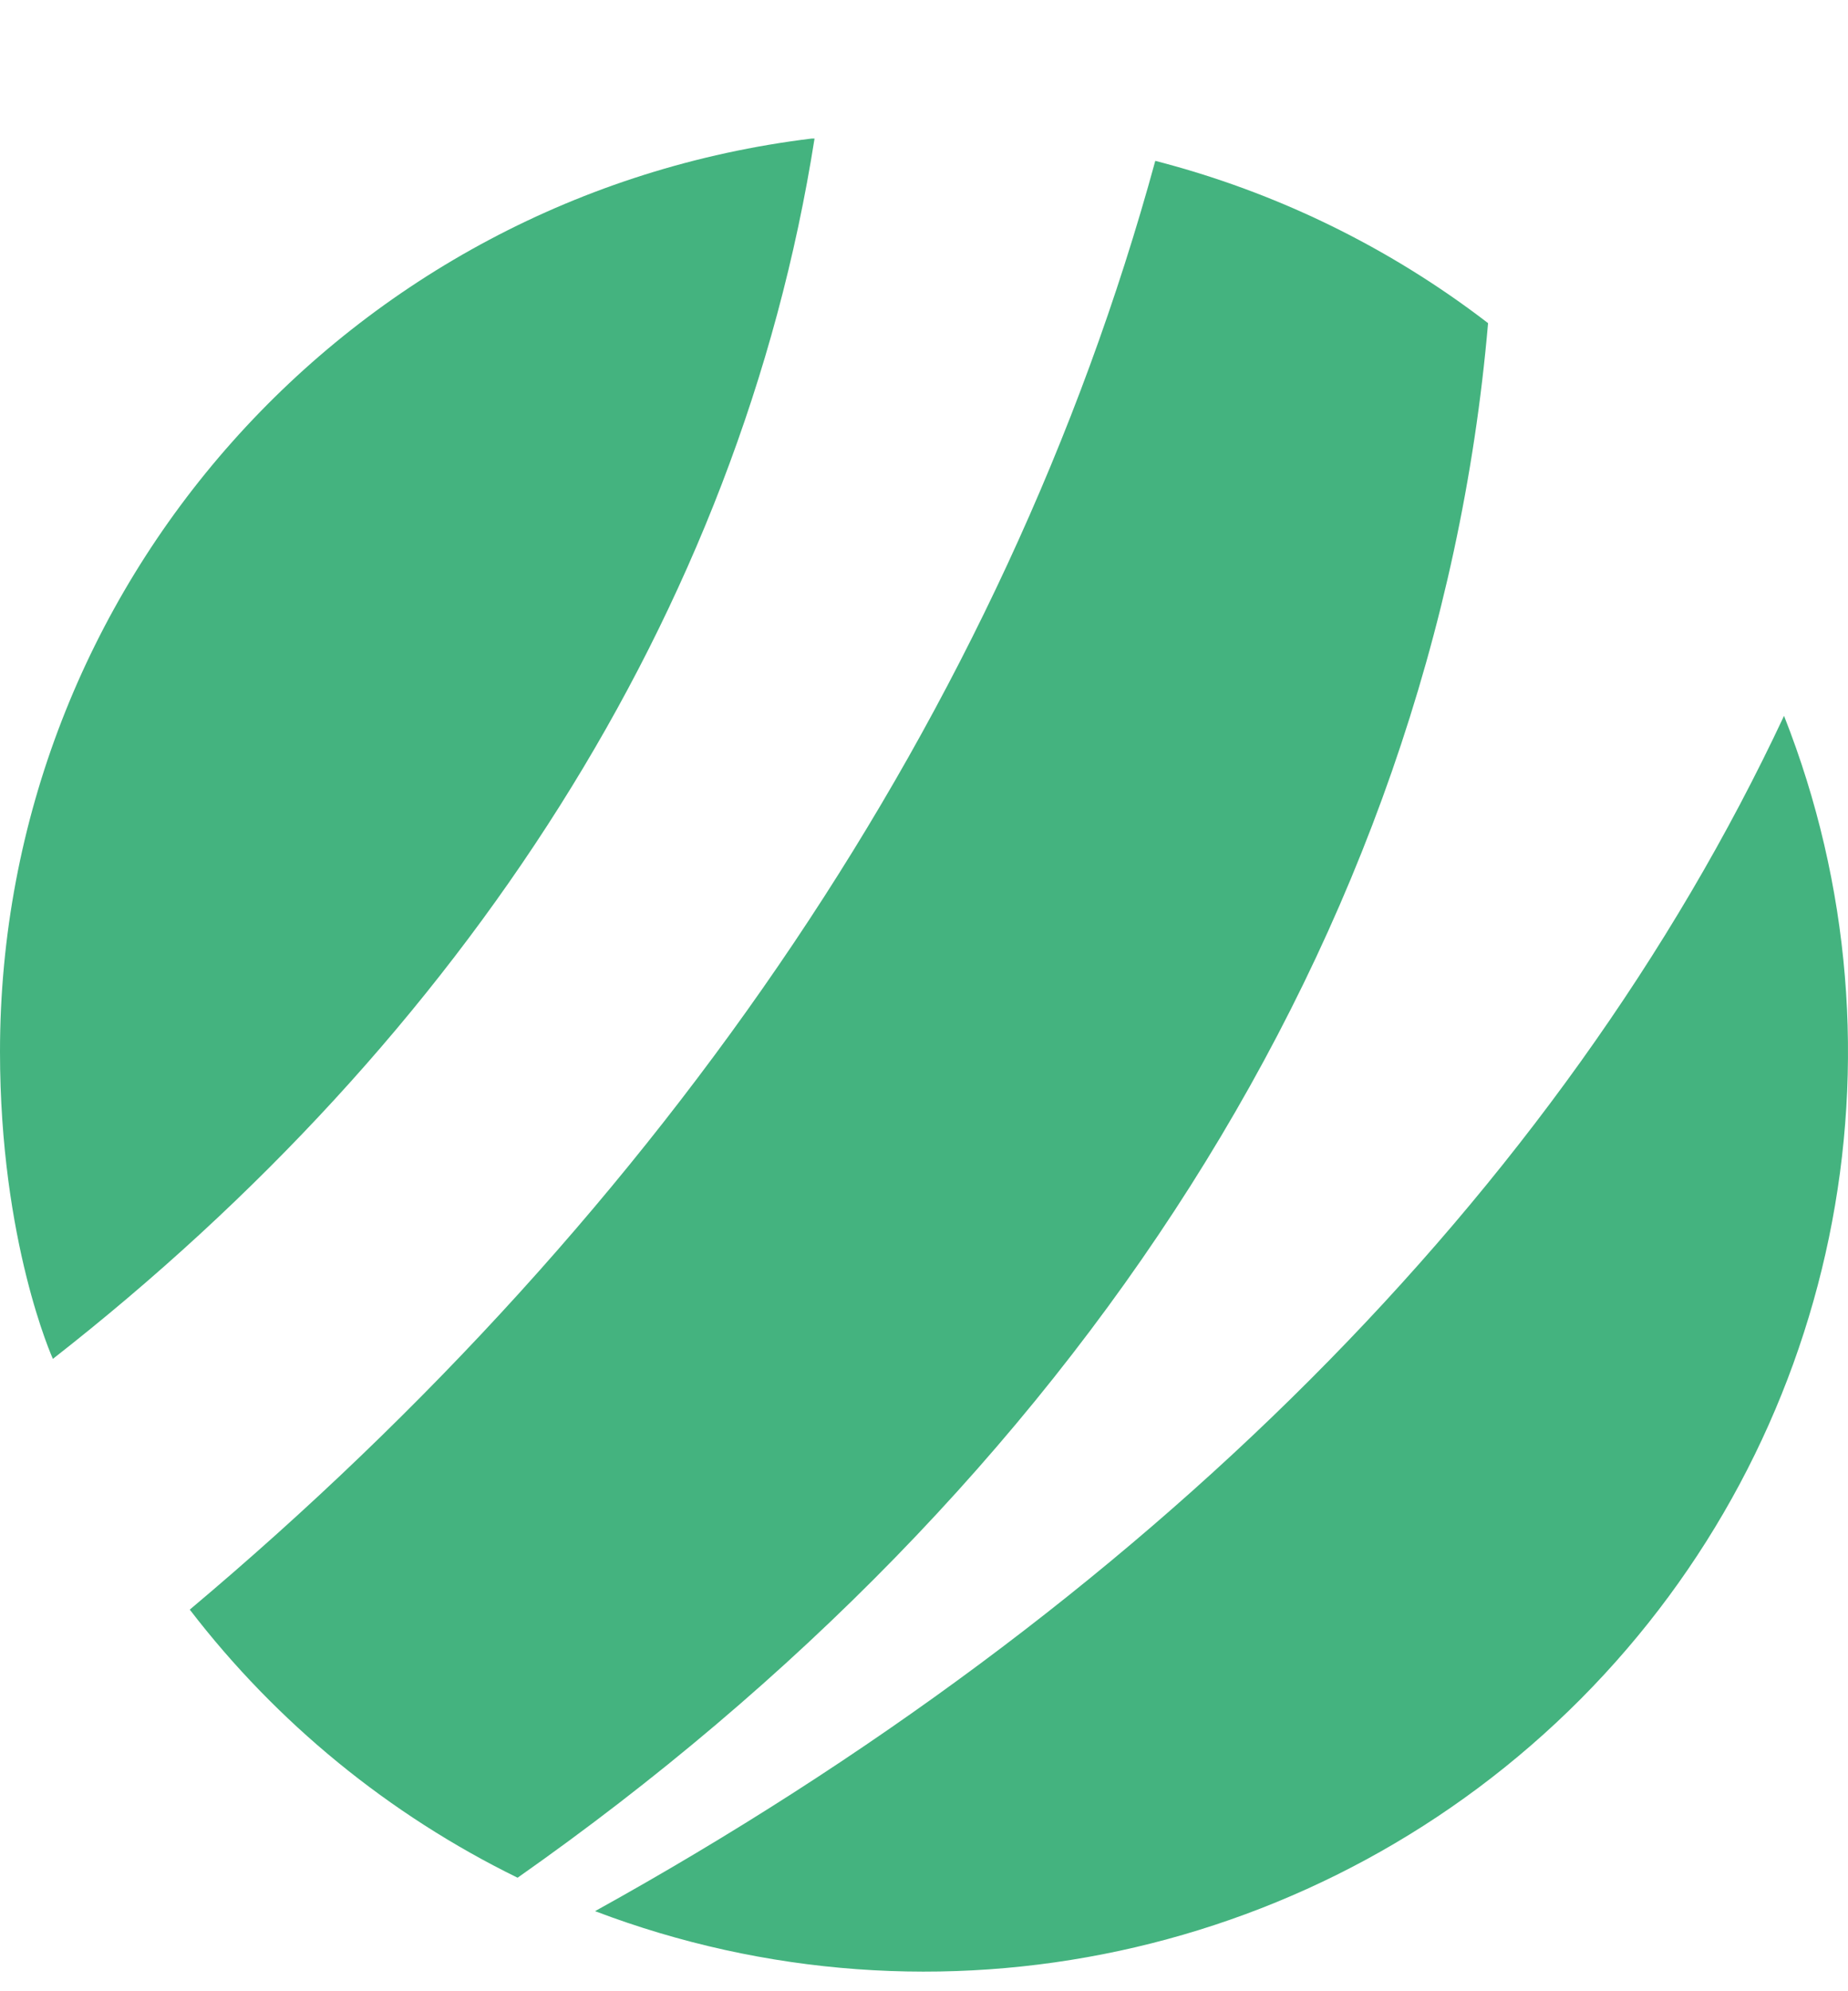
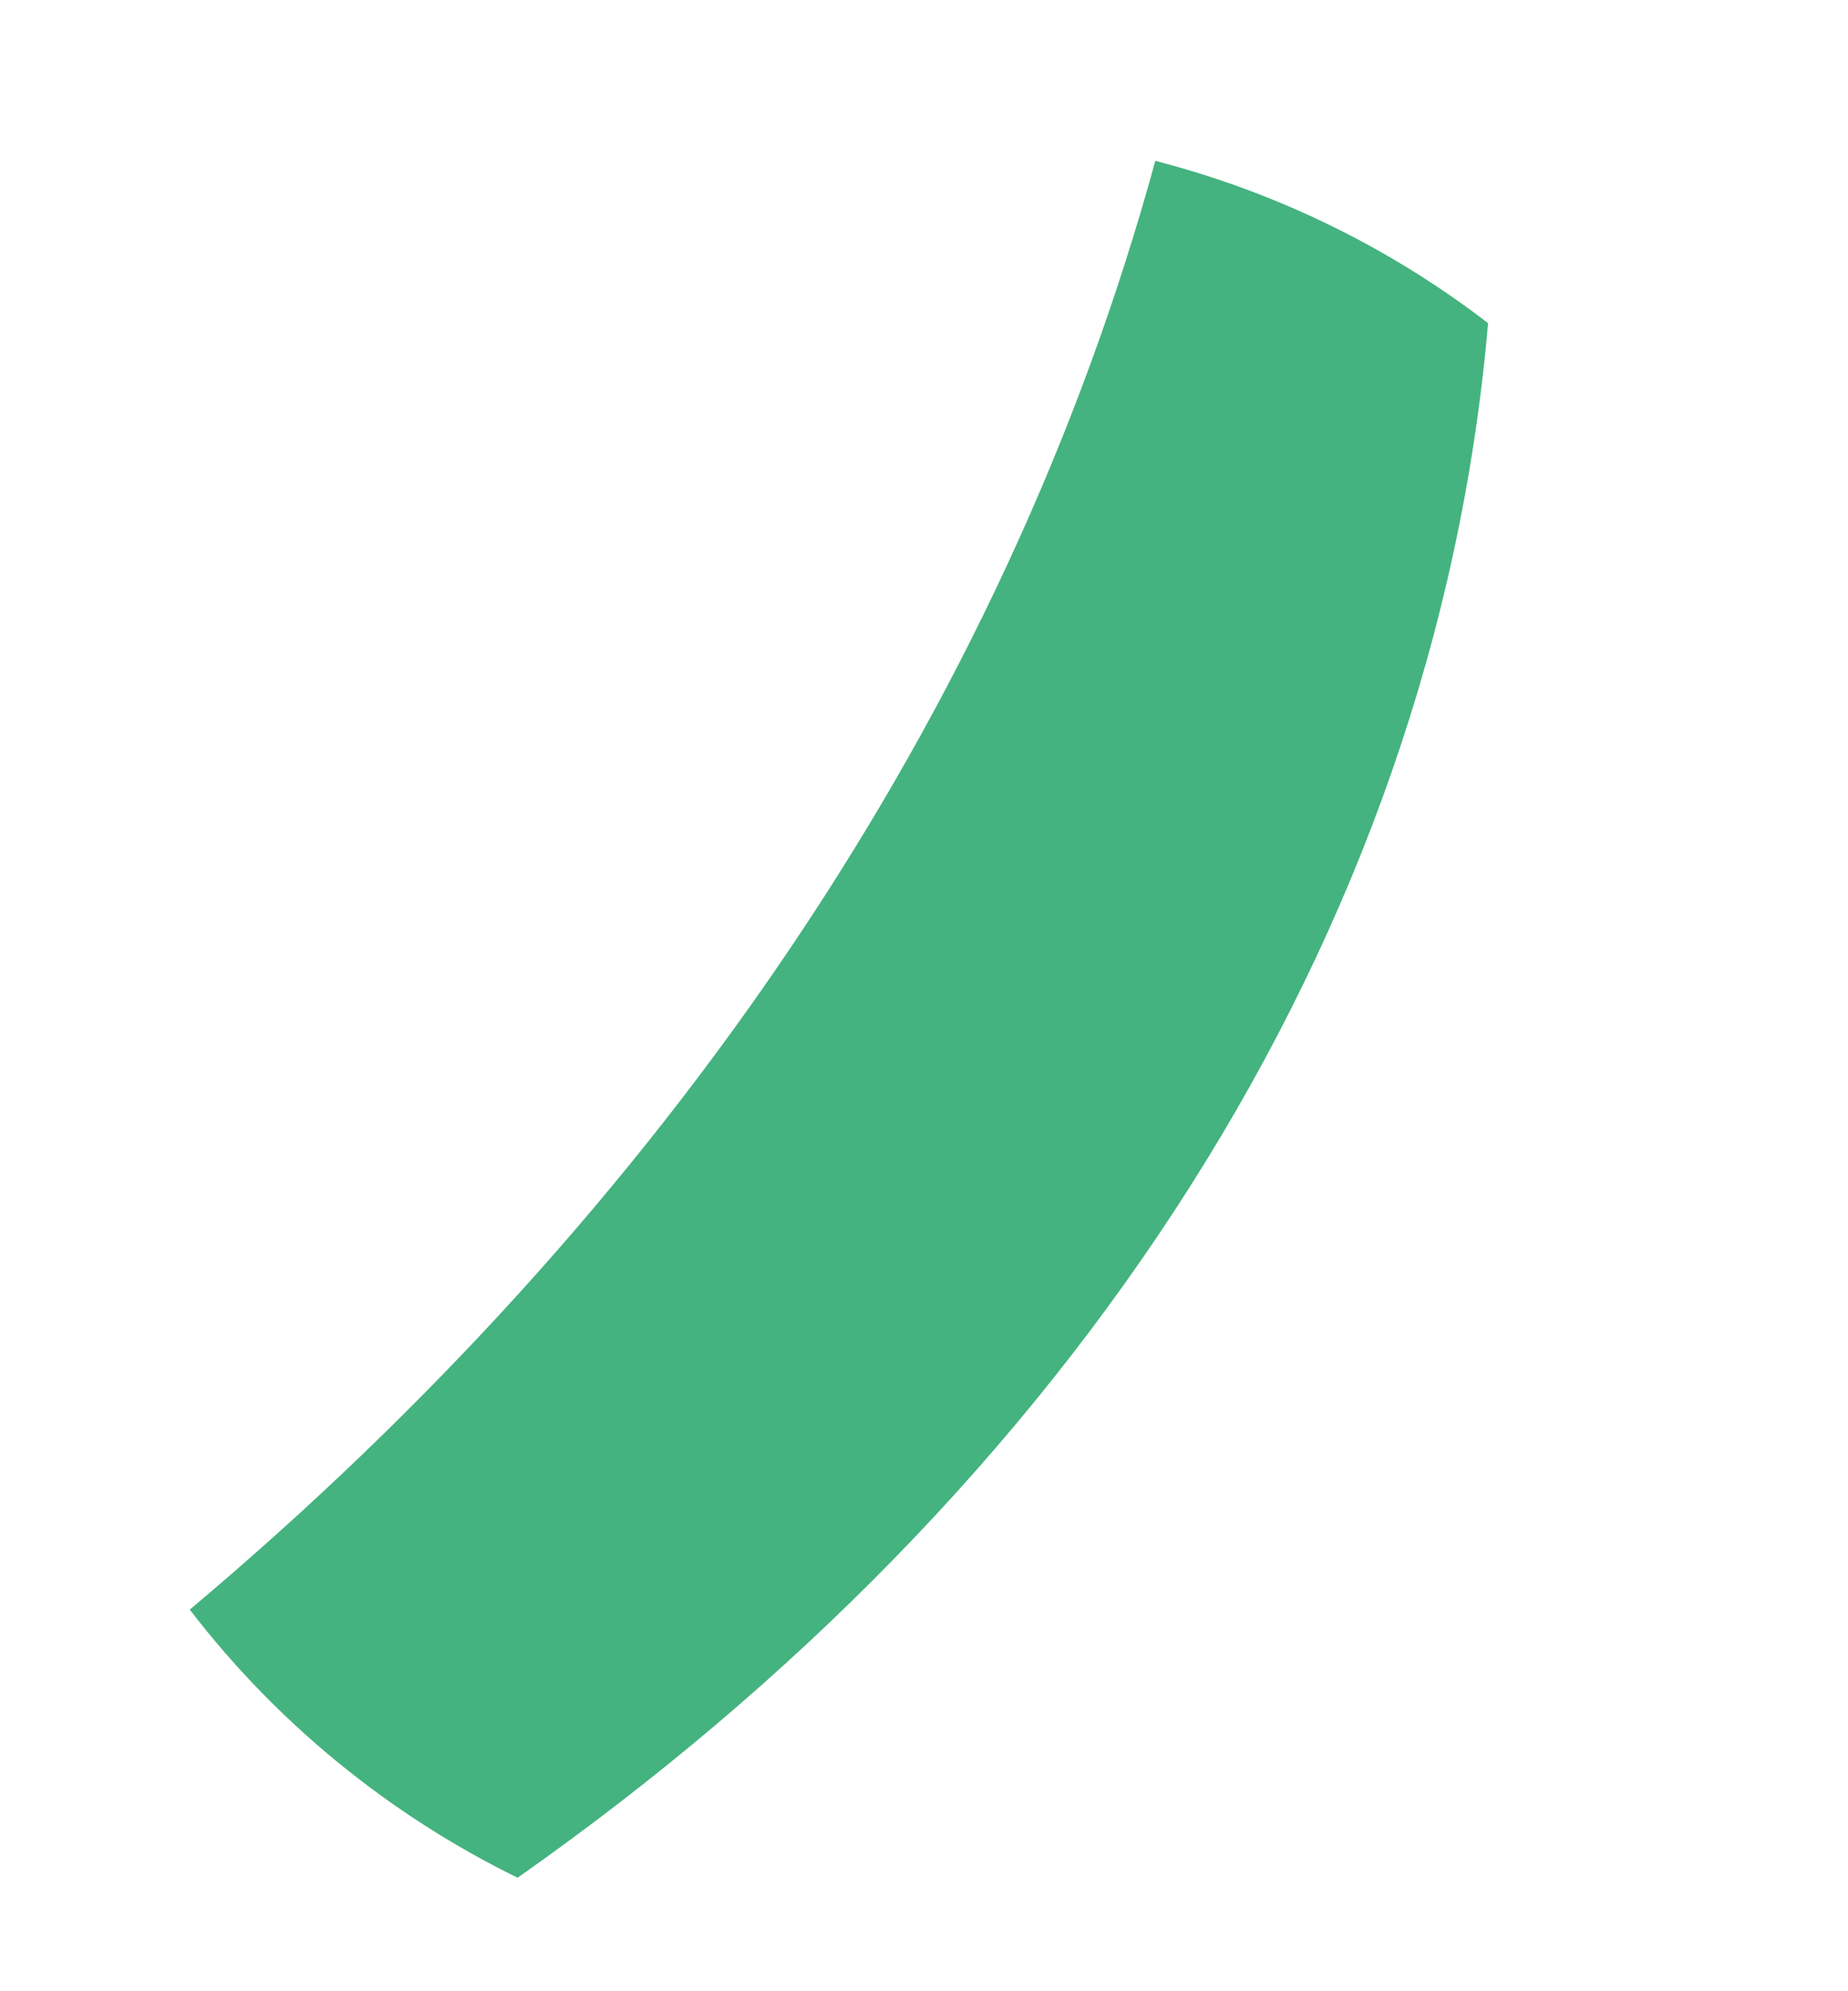
<svg xmlns="http://www.w3.org/2000/svg" width="13" height="14" viewBox="0 0 13 14" fill="none">
  <path d="M1.335 11.317C1.947 12.114 2.737 12.759 3.641 13.202C7.533 10.47 10.094 6.609 10.468 2.272C9.773 1.738 8.977 1.35 8.127 1.131C7.065 5.017 4.671 8.514 1.335 11.317Z" fill="#44B37F" />
-   <path d="M12.55 5.033C10.974 8.396 8.028 11.31 4.186 13.437C6.589 14.35 9.308 13.765 11.119 11.946C12.929 10.127 13.491 7.416 12.55 5.033V5.033Z" fill="#44B37F" />
-   <path d="M5.711 0.974C2.451 1.371 0 4.126 0 7.394C0 8.734 0.372 9.554 0.372 9.554C3.259 7.298 5.205 4.308 5.73 0.974" fill="#44B37F" />
</svg>